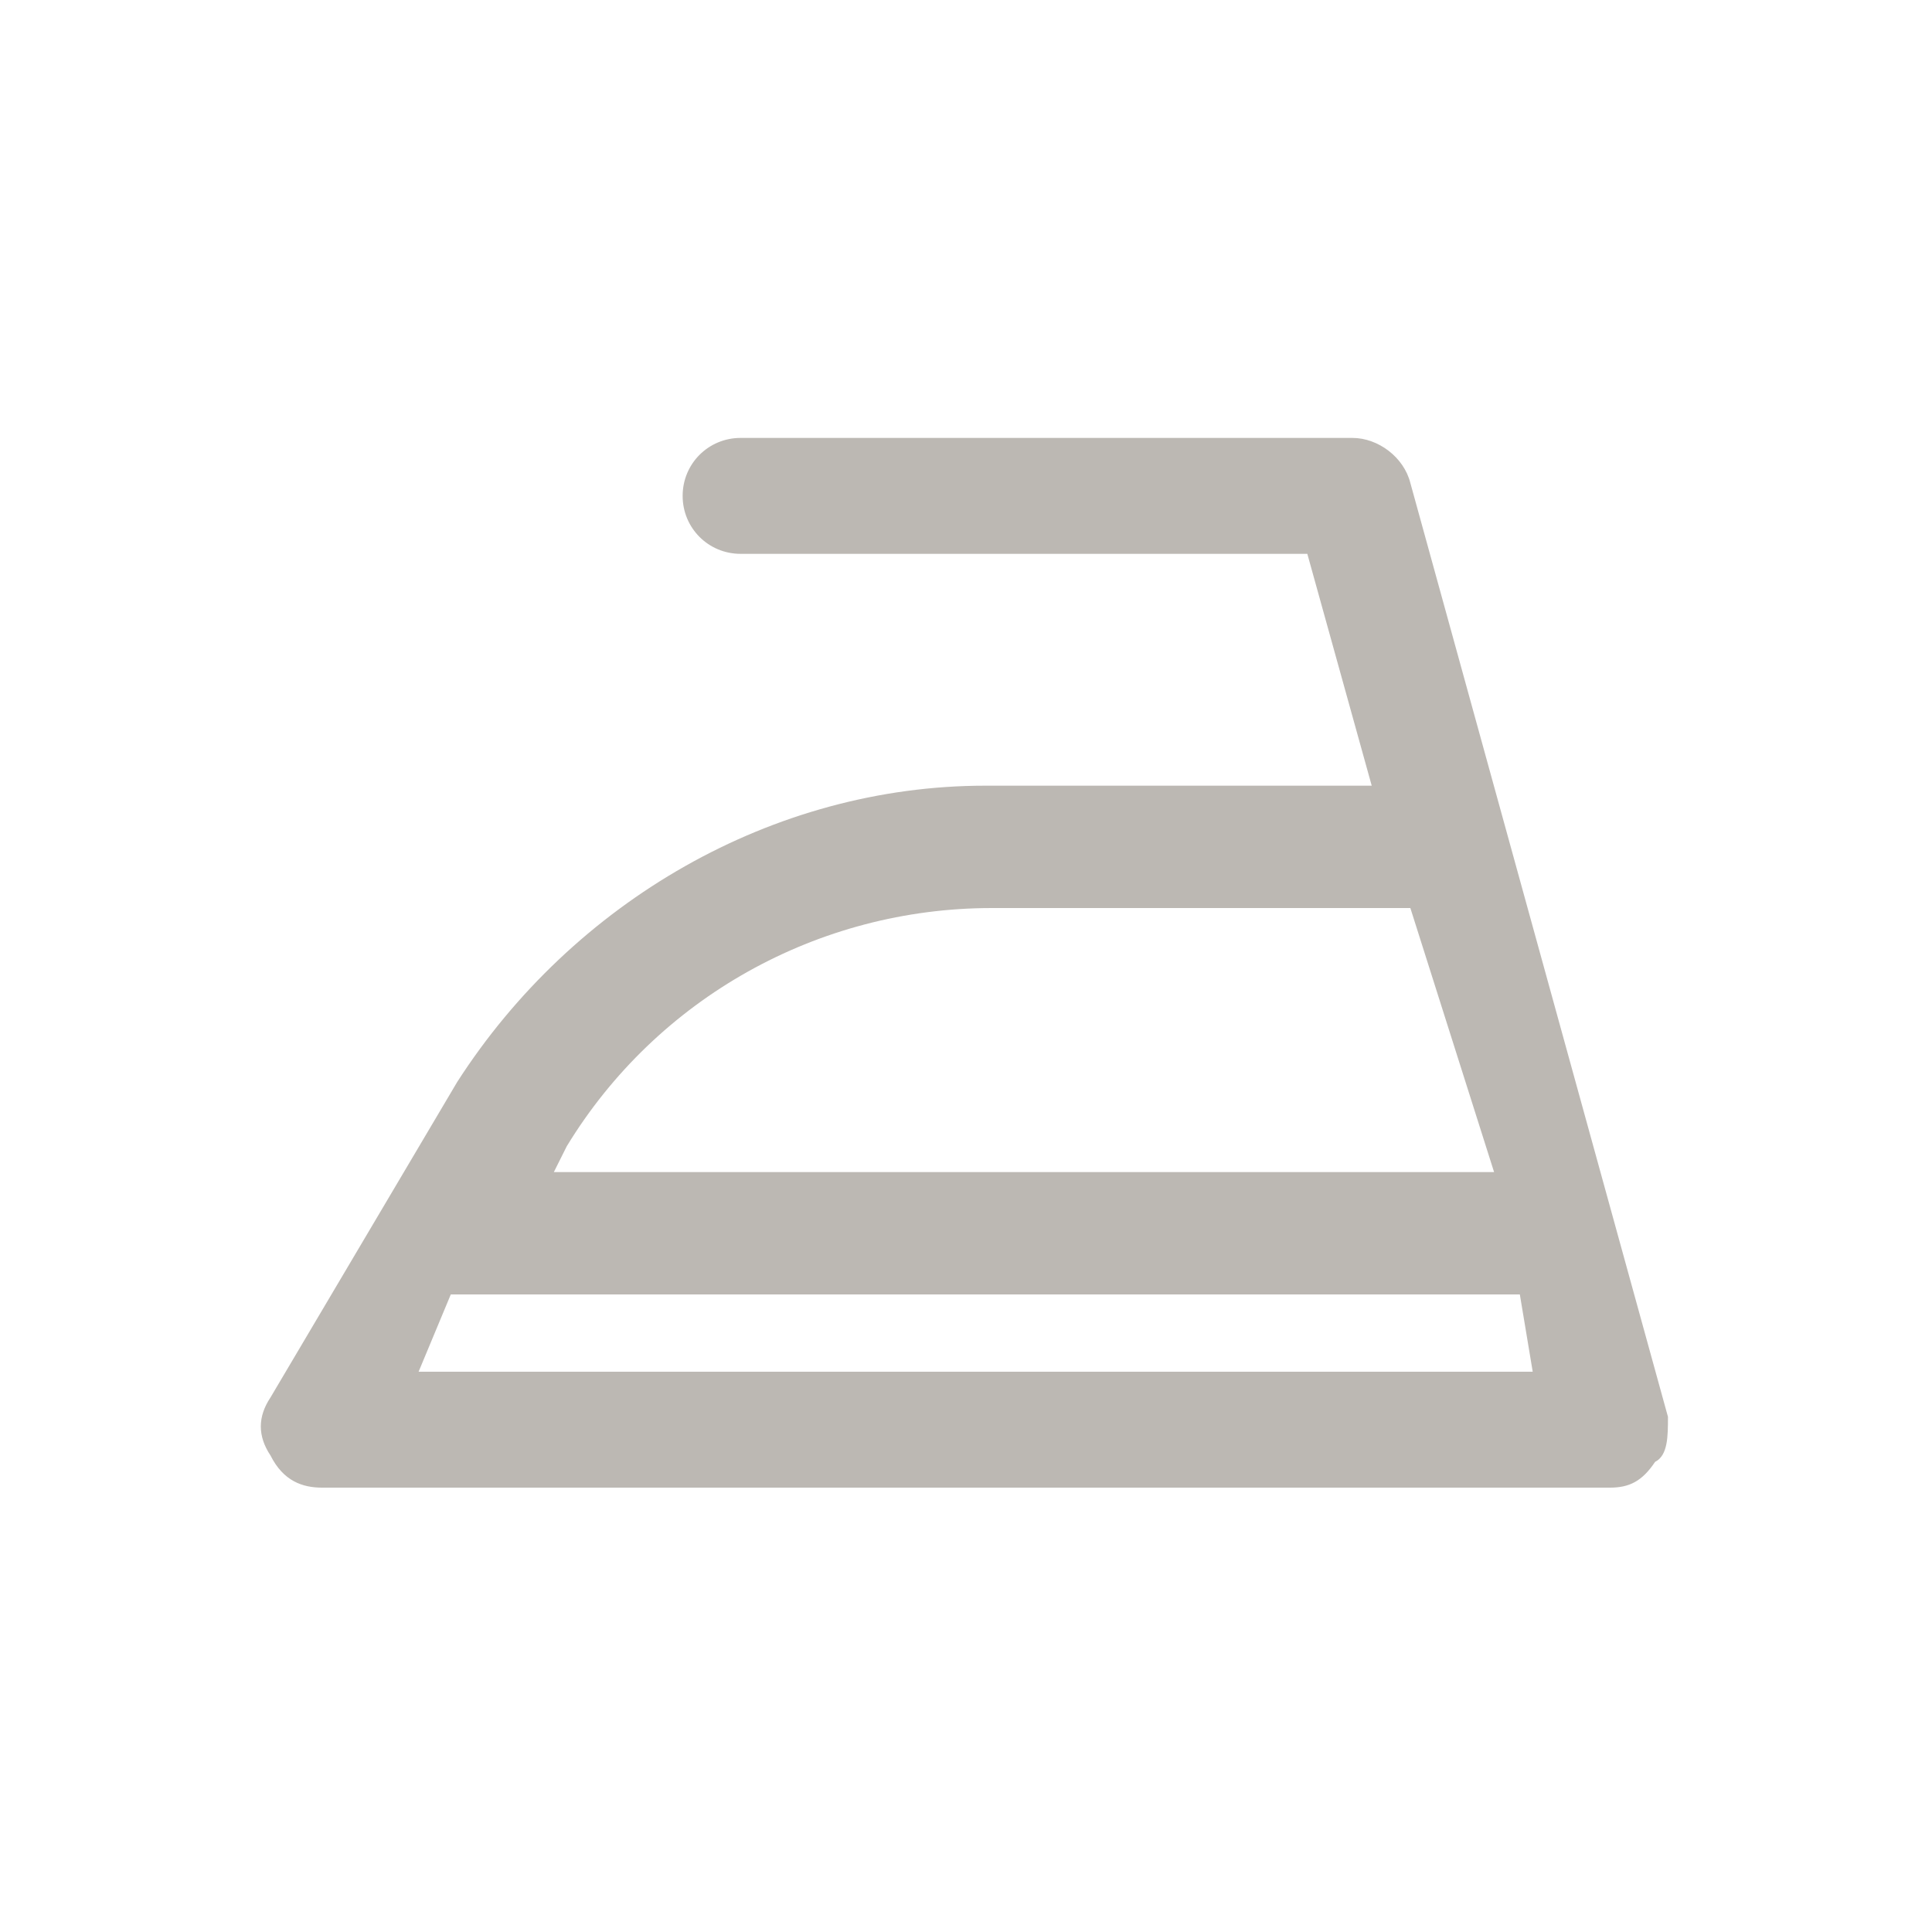
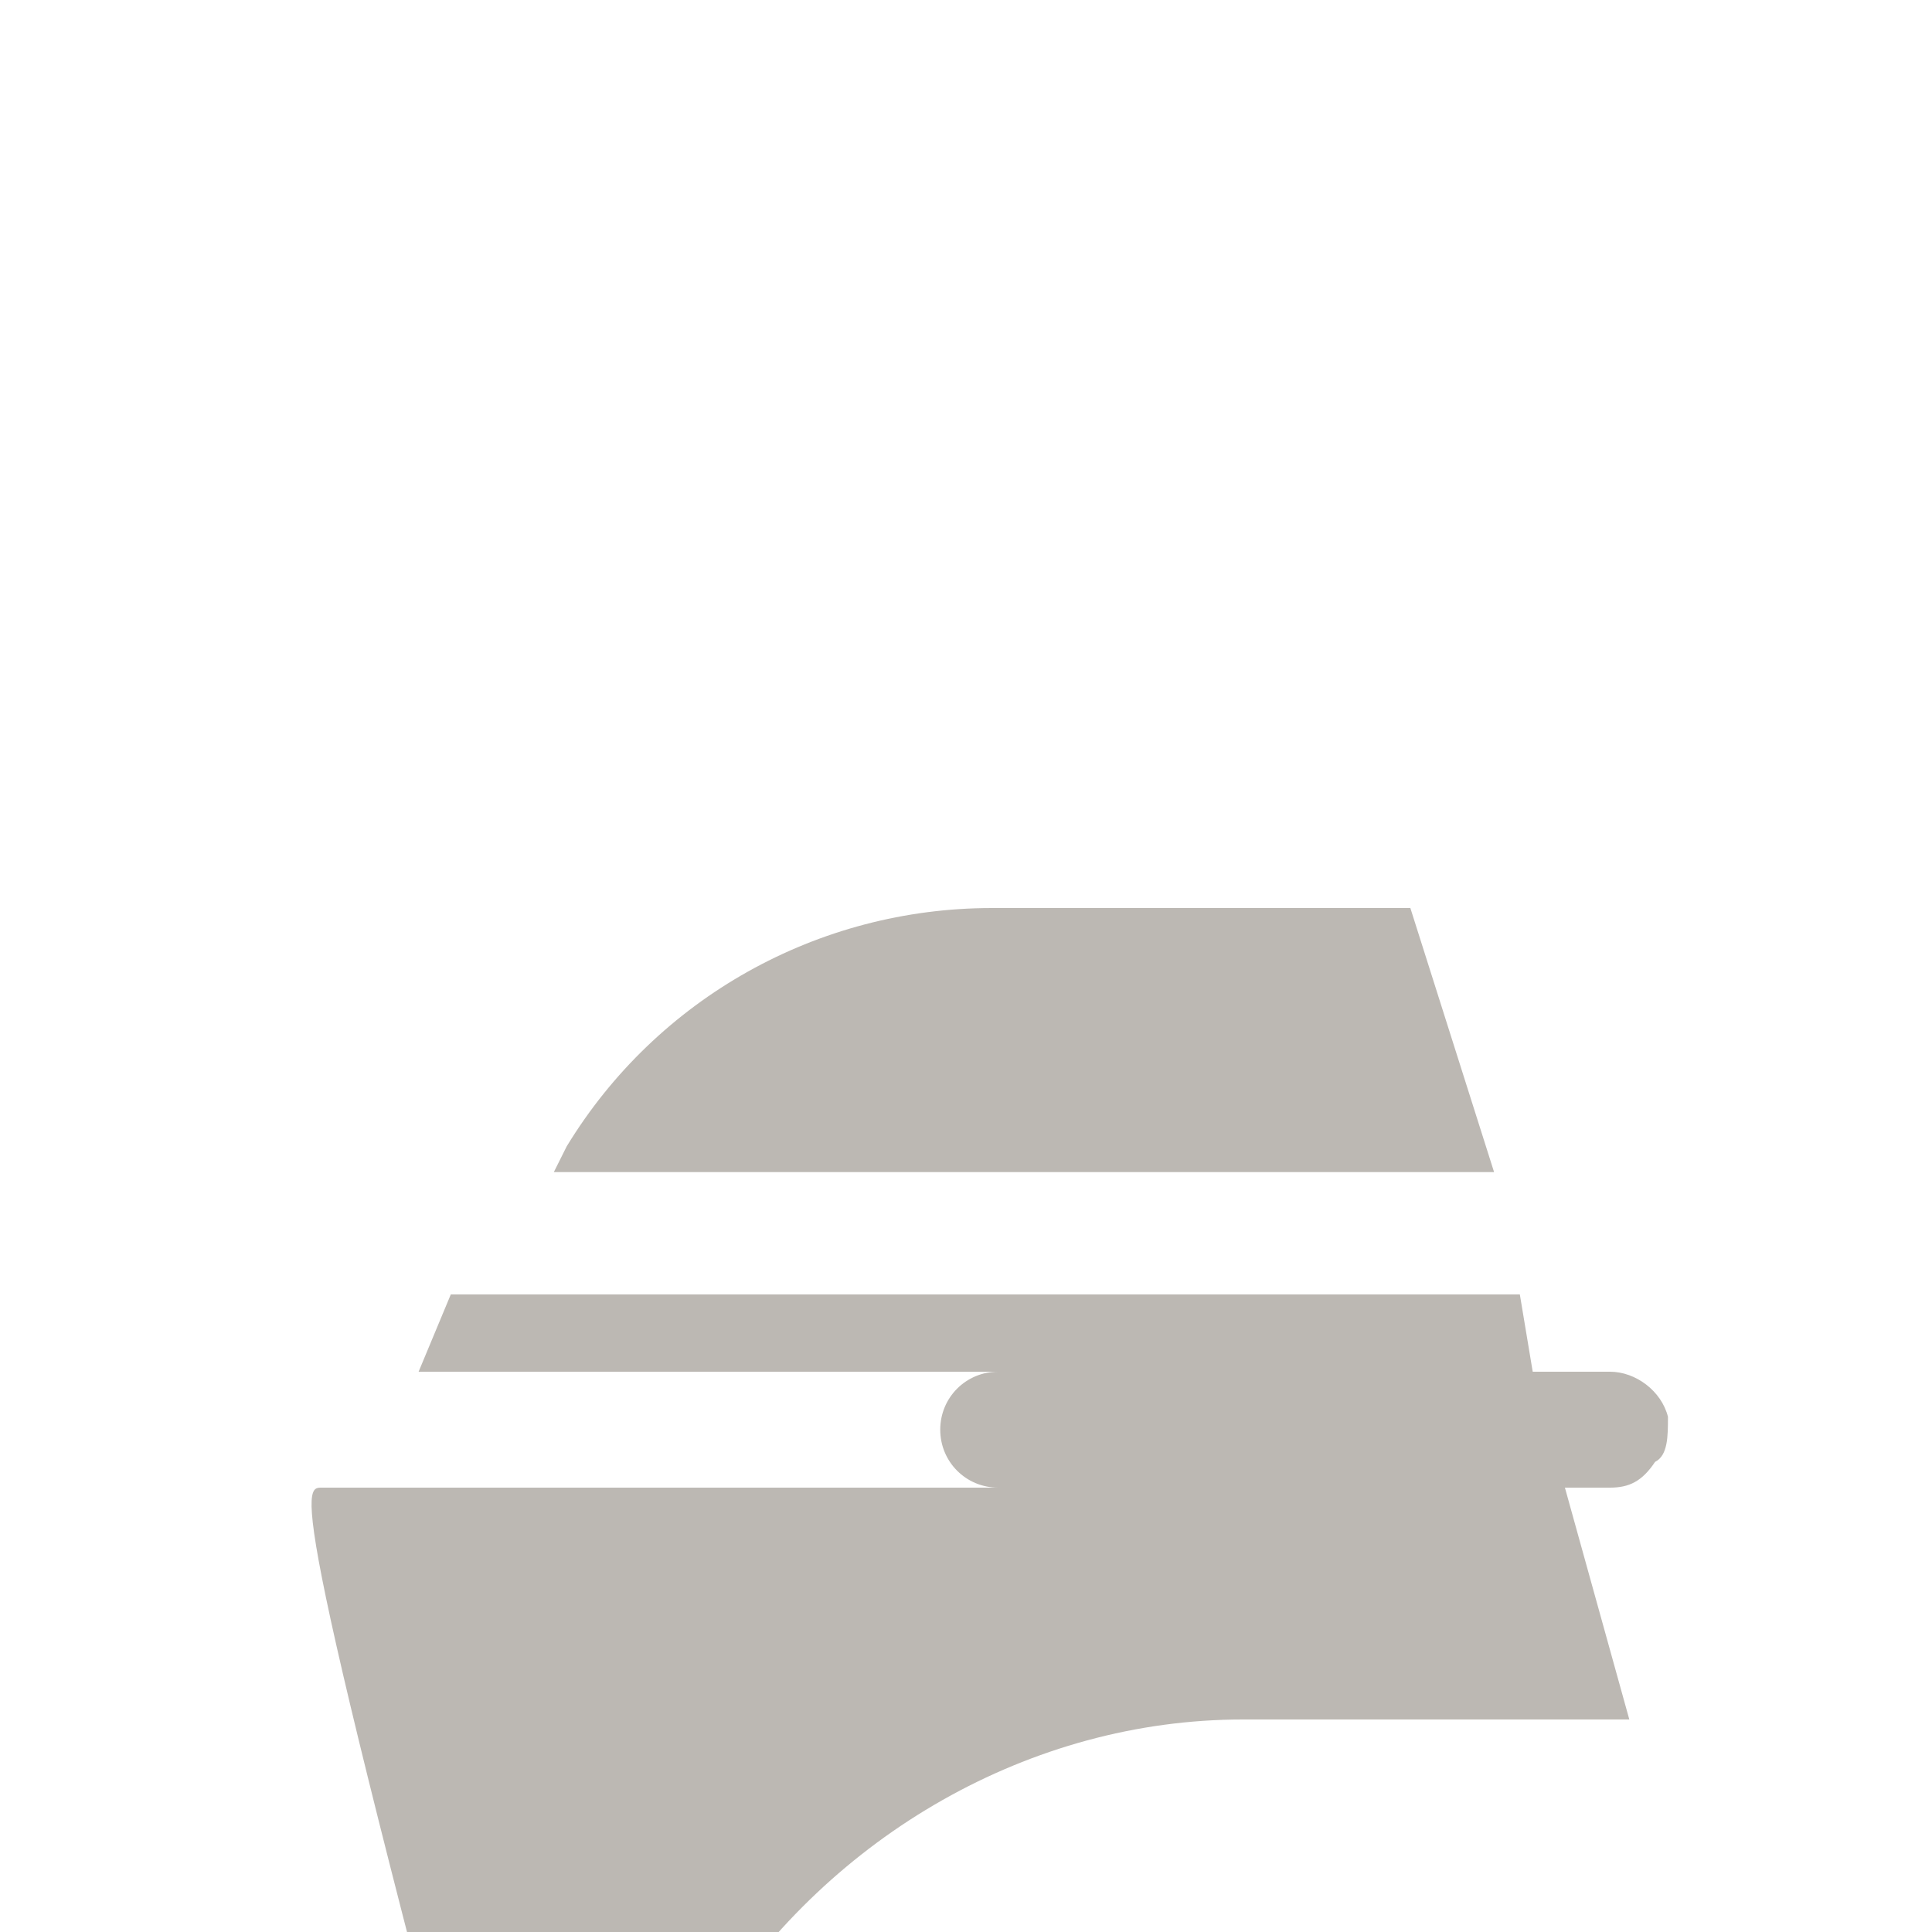
<svg xmlns="http://www.w3.org/2000/svg" version="1.1" id="Layer_2_00000160913354786903679890000013433955585710187399_" x="0px" y="0px" viewBox="0 0 30 30" style="enable-background:new 0 0 30 30;" xml:space="preserve">
  <style type="text/css">
	.st0{fill:#BCB8B3;}
</style>
  <g id="Layer_1-2">
-     <path class="st0" d="M25.9,22L21.9,7.5l0,0c-0.1-0.4-0.5-0.7-0.9-0.7h-9.5c-0.5,0-0.9,0.4-0.9,0.9s0.4,0.9,0.9,0.9h8.8l1,3.6h-6   c-3.3,0-6.4,1.8-8.2,4.6l-2.9,4.9c-0.2,0.3-0.2,0.6,0,0.9C4.4,23,4.7,23.1,5,23.1H25c0.3,0,0.5-0.1,0.7-0.4   C25.9,22.6,25.9,22.3,25.9,22z M8.6,18.2l0.2-0.4c1.4-2.3,3.9-3.7,6.6-3.7h6.5l1.3,4.1H8.6z M23.8,21.3H6.5L7,20.1h16.6   C23.6,20.1,23.8,21.3,23.8,21.3z" />
+     <path class="st0" d="M25.9,22l0,0c-0.1-0.4-0.5-0.7-0.9-0.7h-9.5c-0.5,0-0.9,0.4-0.9,0.9s0.4,0.9,0.9,0.9h8.8l1,3.6h-6   c-3.3,0-6.4,1.8-8.2,4.6l-2.9,4.9c-0.2,0.3-0.2,0.6,0,0.9C4.4,23,4.7,23.1,5,23.1H25c0.3,0,0.5-0.1,0.7-0.4   C25.9,22.6,25.9,22.3,25.9,22z M8.6,18.2l0.2-0.4c1.4-2.3,3.9-3.7,6.6-3.7h6.5l1.3,4.1H8.6z M23.8,21.3H6.5L7,20.1h16.6   C23.6,20.1,23.8,21.3,23.8,21.3z" />
  </g>
</svg>